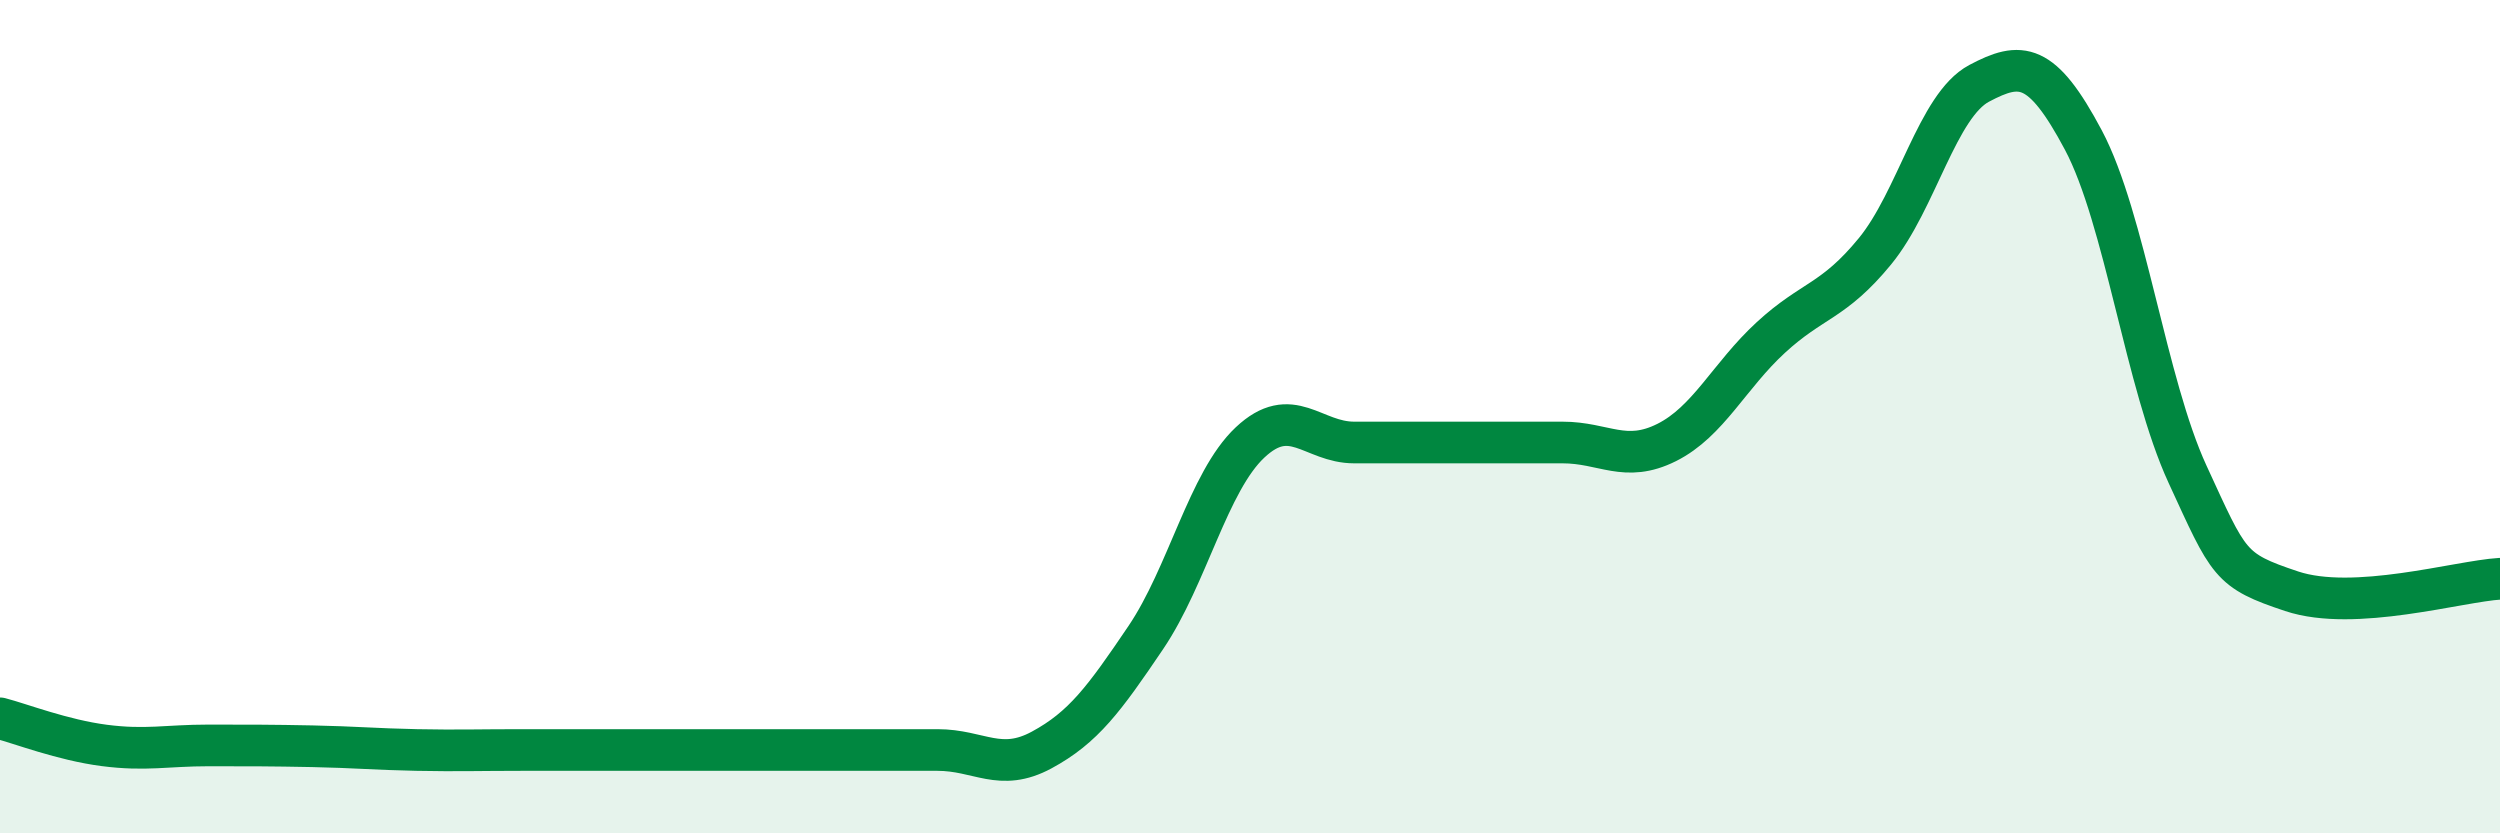
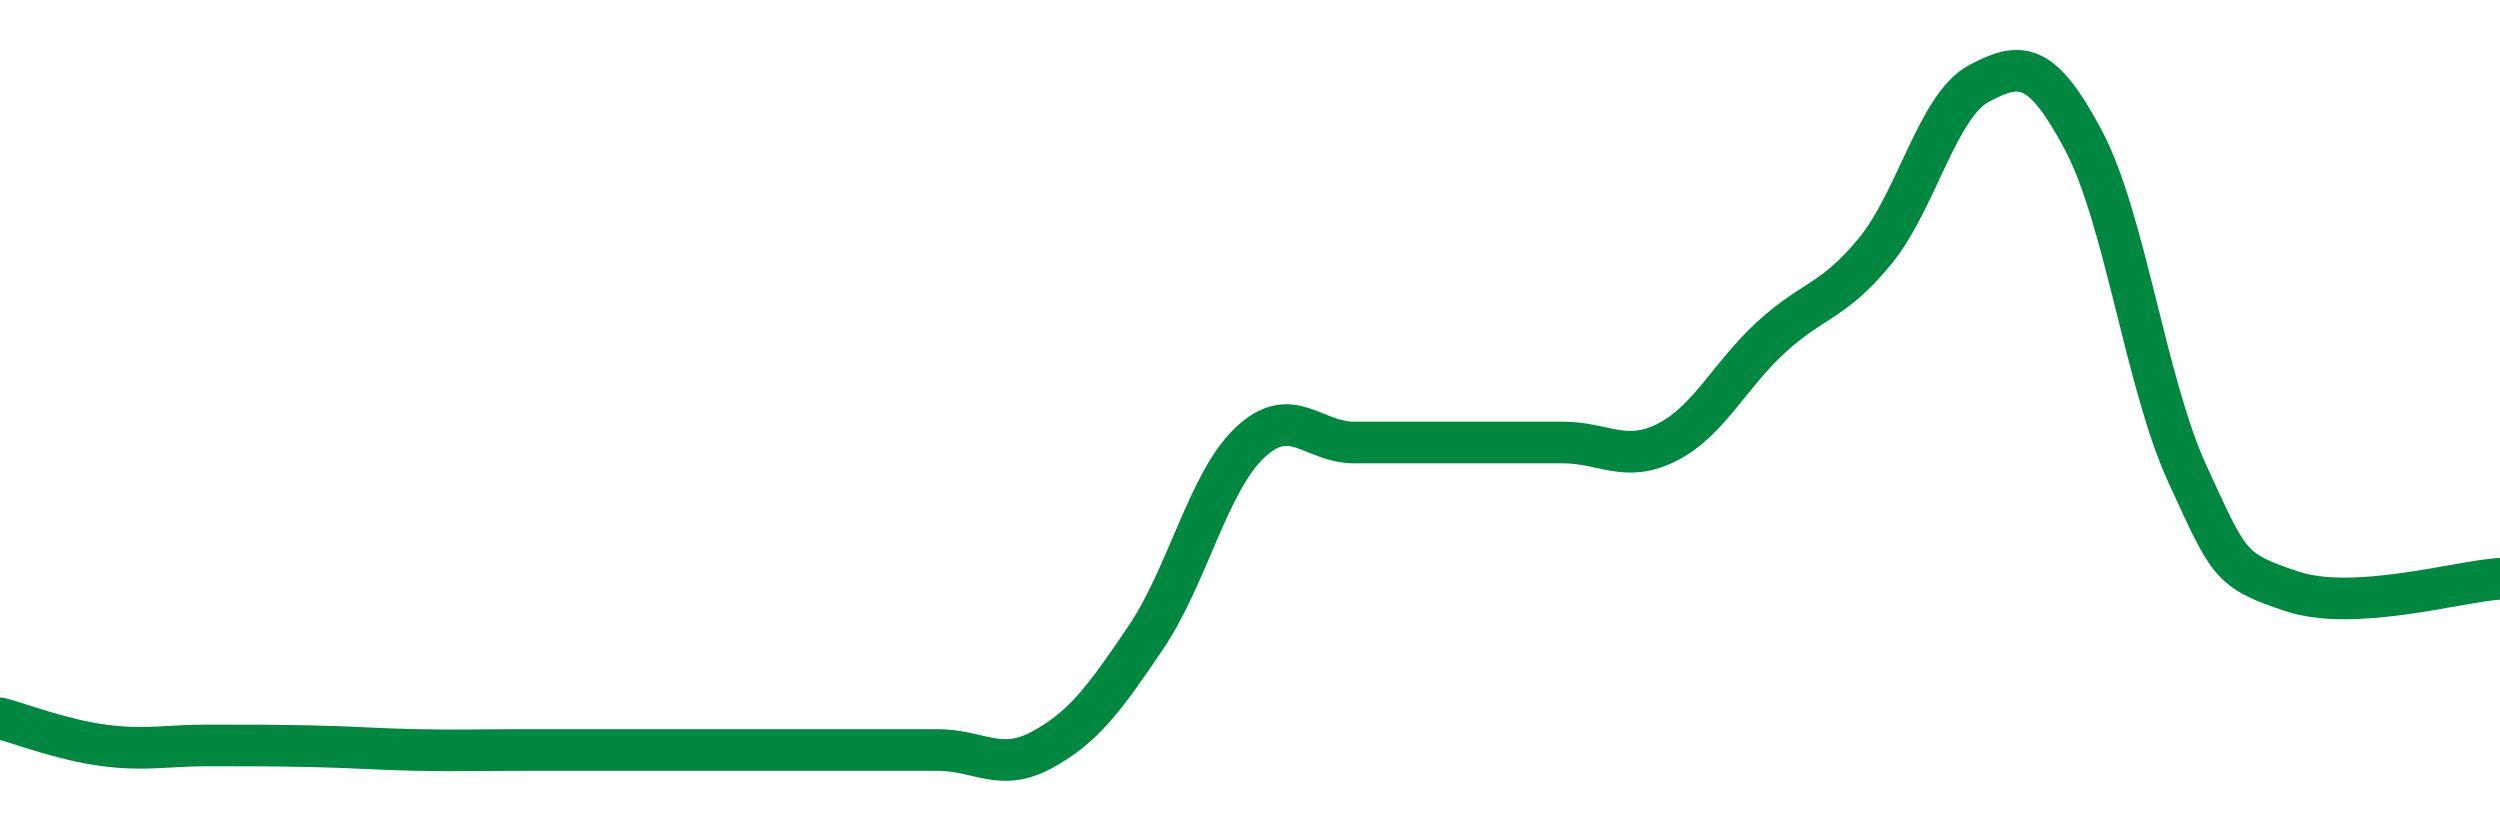
<svg xmlns="http://www.w3.org/2000/svg" width="60" height="20" viewBox="0 0 60 20">
-   <path d="M 0,17.24 C 0.5,17.37 1.5,17.76 2.5,17.89 C 3.5,18.02 4,17.89 5,17.89 C 6,17.89 6.5,17.89 7.5,17.91 C 8.5,17.93 9,17.98 10,18 C 11,18.02 11.5,18 12.5,18 C 13.5,18 14,18 15,18 C 16,18 16.5,18 17.5,18 C 18.5,18 19,18 20,18 C 21,18 21.5,18 22.5,18 C 23.5,18 24,18.54 25,18 C 26,17.46 26.5,16.78 27.5,15.3 C 28.5,13.82 29,11.56 30,10.62 C 31,9.68 31.5,10.62 32.5,10.62 C 33.5,10.62 34,10.62 35,10.62 C 36,10.62 36.5,10.62 37.5,10.62 C 38.5,10.62 39,11.12 40,10.62 C 41,10.12 41.5,9.02 42.5,8.1 C 43.5,7.18 44,7.25 45,6.03 C 46,4.81 46.5,2.53 47.5,2 C 48.5,1.47 49,1.48 50,3.36 C 51,5.24 51.5,9.21 52.5,11.38 C 53.5,13.55 53.5,13.69 55,14.19 C 56.5,14.69 59,13.95 60,13.89L60 20L0 20Z" fill="#008740" opacity="0.1" stroke-linecap="round" stroke-linejoin="round" />
  <path d="M 0,17.24 C 0.5,17.37 1.5,17.76 2.5,17.89 C 3.5,18.02 4,17.89 5,17.89 C 6,17.89 6.5,17.89 7.5,17.91 C 8.5,17.93 9,17.98 10,18 C 11,18.02 11.5,18 12.5,18 C 13.5,18 14,18 15,18 C 16,18 16.5,18 17.5,18 C 18.5,18 19,18 20,18 C 21,18 21.5,18 22.5,18 C 23.5,18 24,18.54 25,18 C 26,17.46 26.5,16.78 27.5,15.3 C 28.5,13.82 29,11.56 30,10.62 C 31,9.68 31.5,10.62 32.5,10.62 C 33.5,10.62 34,10.62 35,10.62 C 36,10.62 36.5,10.62 37.5,10.62 C 38.5,10.62 39,11.12 40,10.62 C 41,10.12 41.5,9.02 42.5,8.1 C 43.5,7.18 44,7.25 45,6.03 C 46,4.81 46.5,2.53 47.5,2 C 48.5,1.47 49,1.48 50,3.36 C 51,5.24 51.5,9.21 52.5,11.38 C 53.5,13.55 53.5,13.69 55,14.19 C 56.5,14.69 59,13.95 60,13.89" stroke="#008740" stroke-width="1" fill="none" stroke-linecap="round" stroke-linejoin="round" />
</svg>